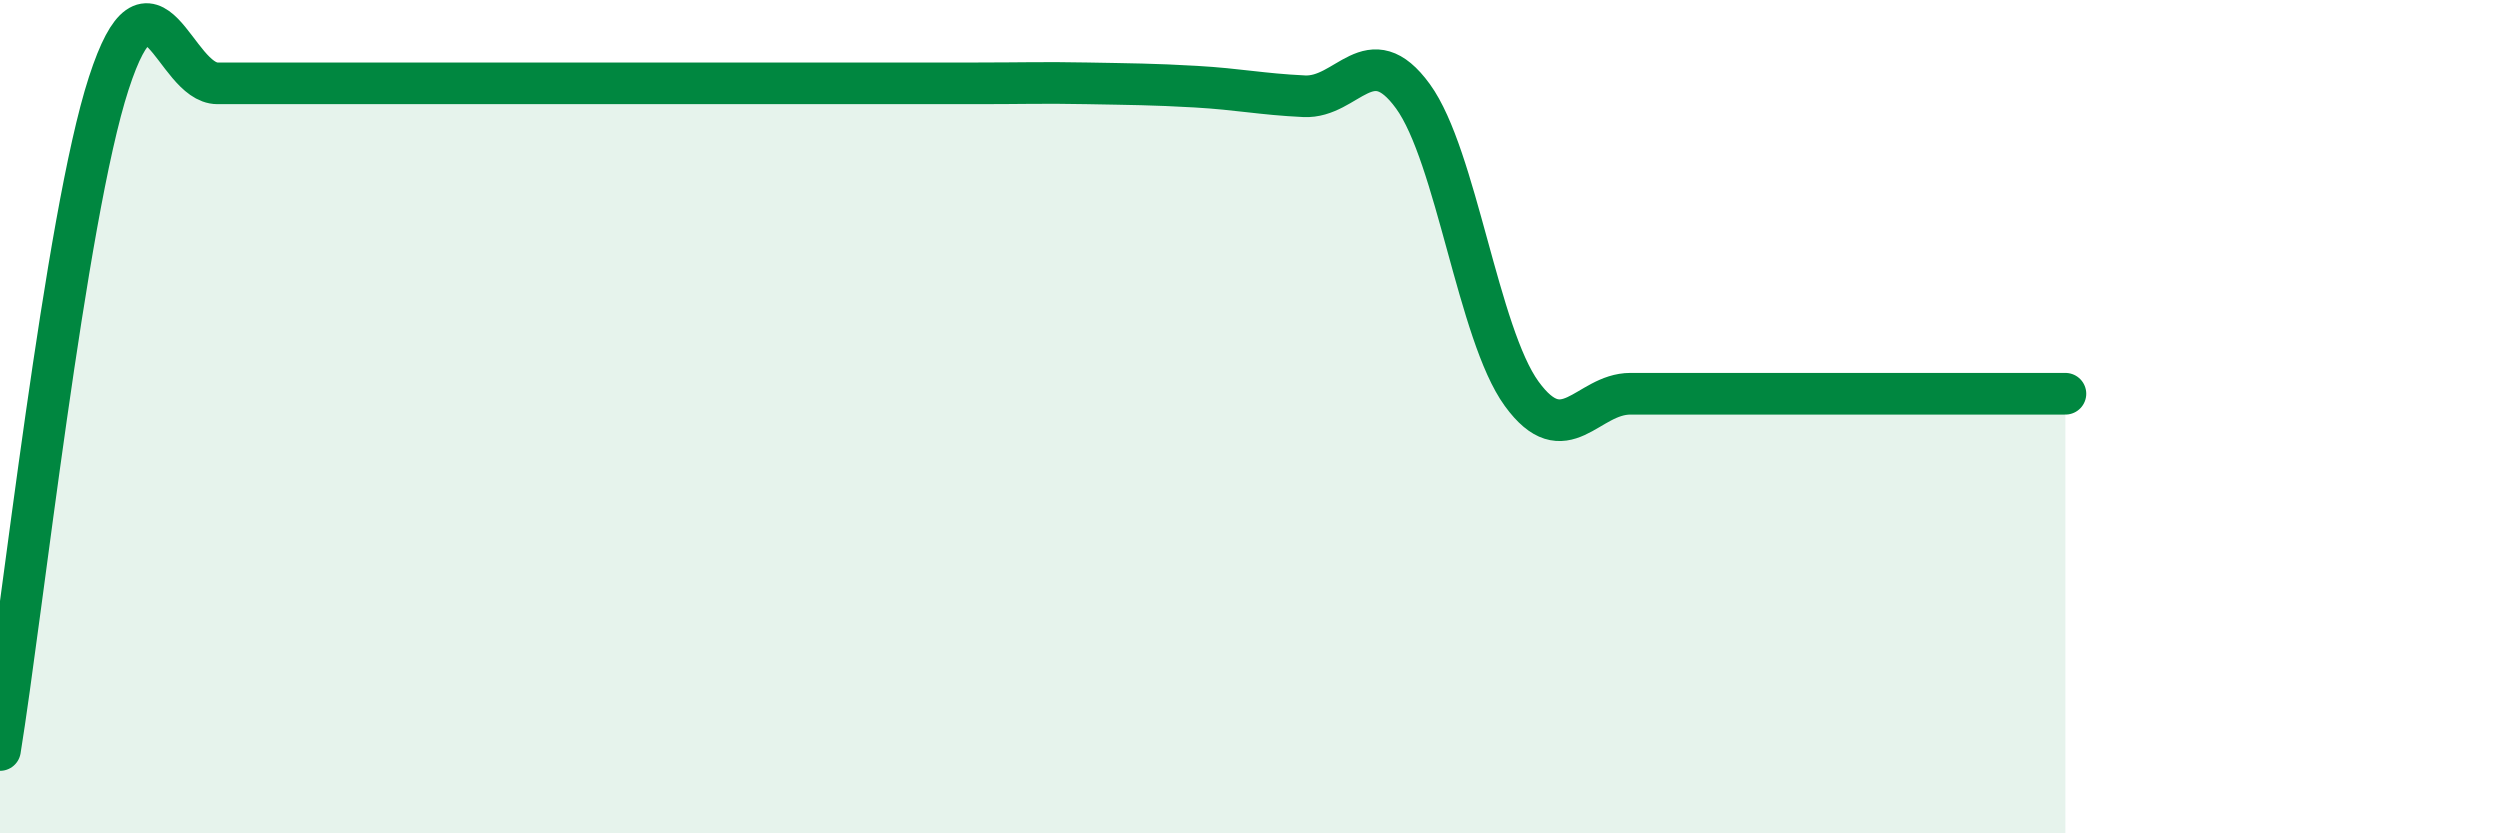
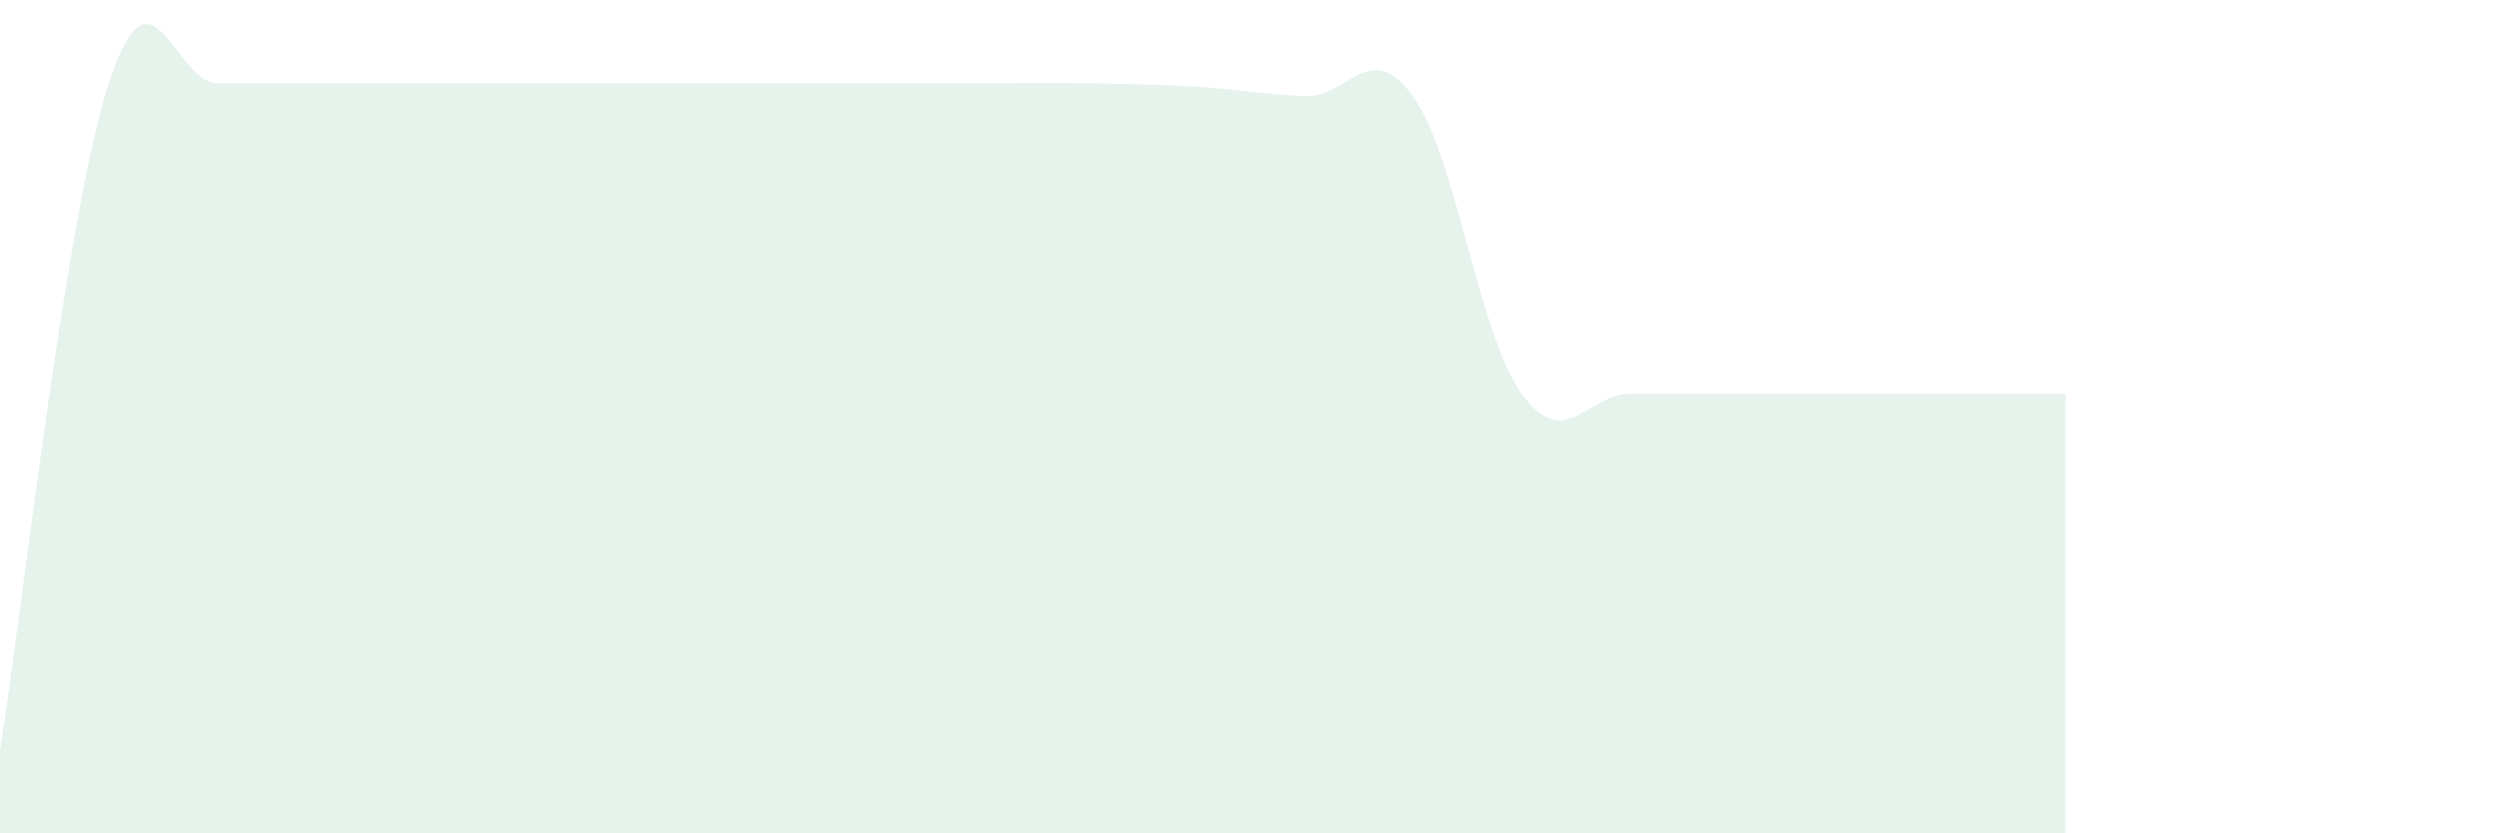
<svg xmlns="http://www.w3.org/2000/svg" width="60" height="20" viewBox="0 0 60 20">
  <path d="M 0,18 C 0.52,14.8 1.57,5.2 2.61,2 C 3.65,-1.2 4.18,2 5.22,2 C 6.26,2 6.79,2 7.83,2 C 8.87,2 9.39,2 10.43,2 C 11.47,2 12,2 13.04,2 C 14.08,2 14.61,2 15.65,2 C 16.69,2 17.22,2 18.26,2 C 19.3,2 19.83,2 20.87,2 C 21.91,2 22.44,2 23.48,2 C 24.52,2 25.05,1.98 26.09,2 C 27.13,2.02 27.66,2.02 28.7,2.08 C 29.74,2.14 30.26,2.26 31.3,2.31 C 32.34,2.36 32.87,0.88 33.91,2.31 C 34.95,3.74 35.48,8.02 36.52,9.45 C 37.56,10.88 38.09,9.45 39.13,9.45 C 40.17,9.45 40.7,9.45 41.74,9.45 C 42.78,9.45 43.31,9.45 44.35,9.45 C 45.39,9.45 45.92,9.45 46.96,9.45 C 48,9.45 49.05,9.45 49.57,9.45L49.57 20L0 20Z" fill="#008740" opacity="0.1" stroke-linecap="round" stroke-linejoin="round" />
-   <path d="M 0,18 C 0.52,14.8 1.57,5.2 2.61,2 C 3.65,-1.2 4.18,2 5.22,2 C 6.26,2 6.79,2 7.83,2 C 8.87,2 9.39,2 10.43,2 C 11.47,2 12,2 13.04,2 C 14.08,2 14.61,2 15.65,2 C 16.69,2 17.22,2 18.26,2 C 19.3,2 19.83,2 20.87,2 C 21.91,2 22.44,2 23.48,2 C 24.52,2 25.05,1.98 26.09,2 C 27.13,2.02 27.66,2.02 28.7,2.08 C 29.74,2.14 30.26,2.26 31.3,2.31 C 32.34,2.36 32.87,0.88 33.91,2.31 C 34.95,3.74 35.48,8.02 36.52,9.45 C 37.56,10.88 38.09,9.45 39.13,9.45 C 40.17,9.45 40.7,9.45 41.74,9.45 C 42.78,9.45 43.31,9.45 44.35,9.45 C 45.39,9.45 45.92,9.45 46.96,9.45 C 48,9.45 49.05,9.45 49.57,9.45" stroke="#008740" stroke-width="1" fill="none" stroke-linecap="round" stroke-linejoin="round" />
</svg>